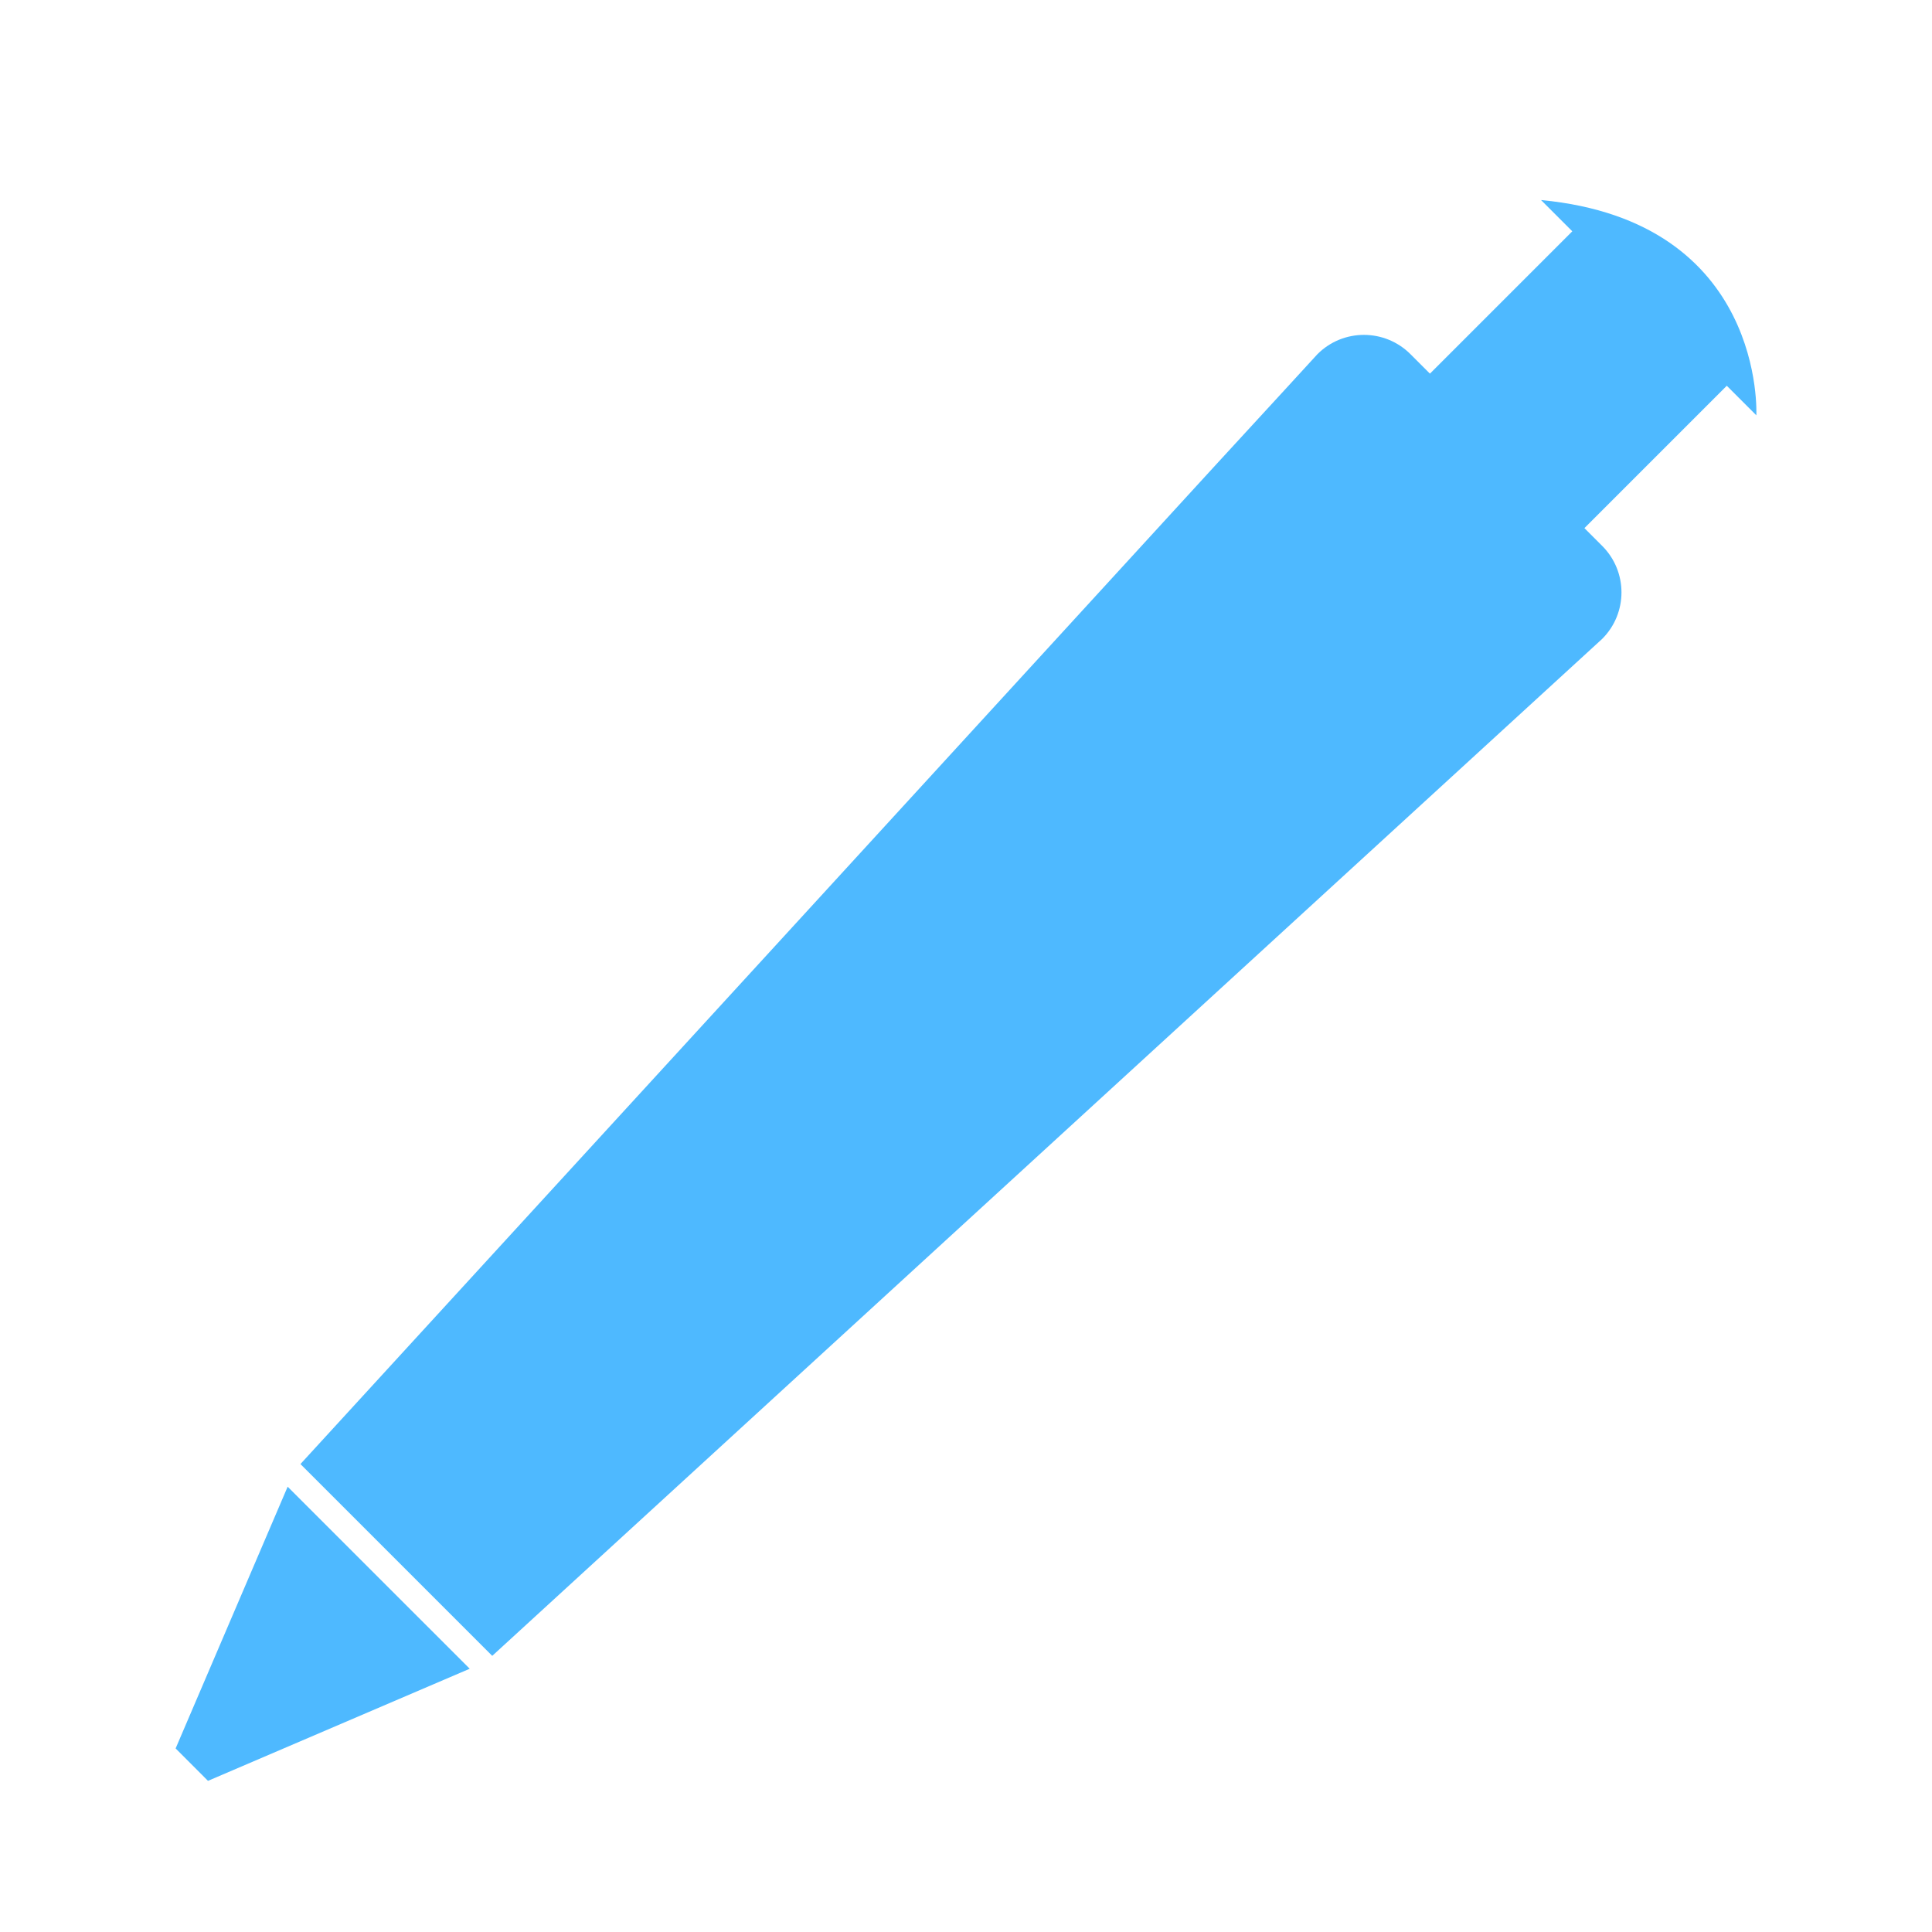
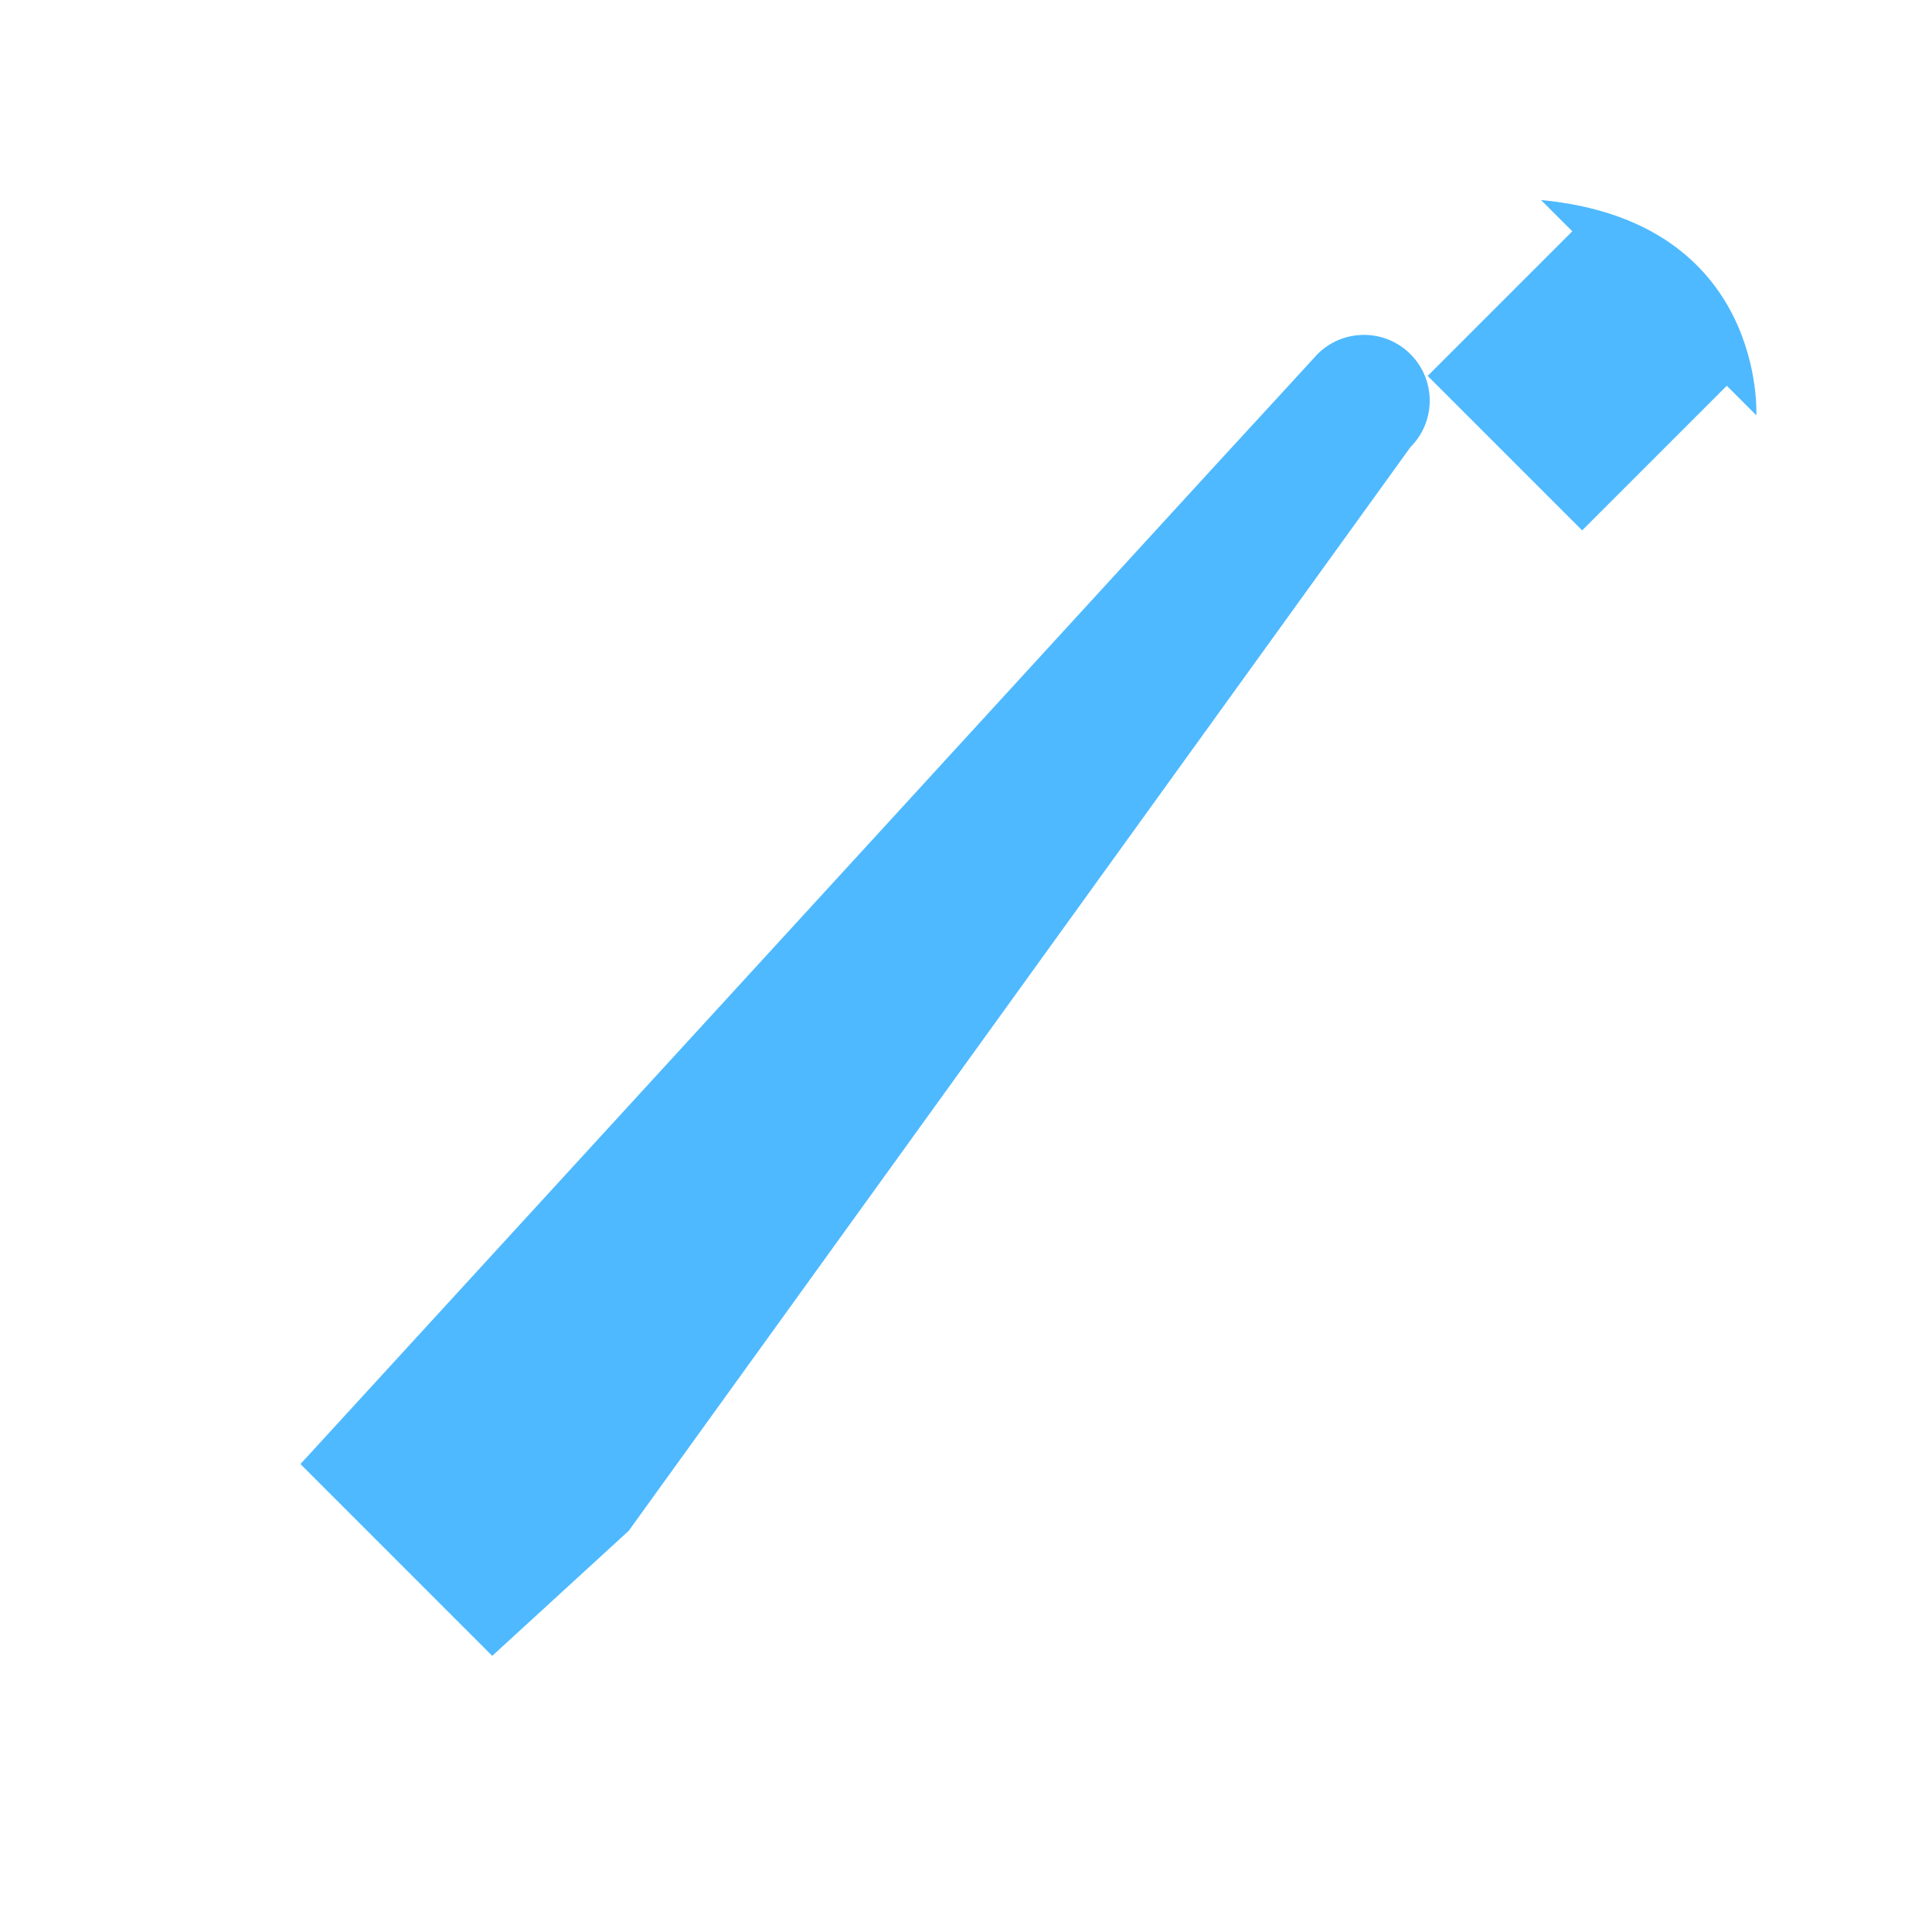
<svg xmlns="http://www.w3.org/2000/svg" version="1.1" id="Layer_1" x="0px" y="0px" width="72px" height="72px" viewBox="0 0 72 72" enable-background="new 0 0 72 72" xml:space="preserve">
-   <path fill="#4EB9FF" enable-background="new    " d="M47.839,14.571c0.181-0.197,1.259-1.373,1.259-1.373  c0.956-0.957,2.507-0.957,3.465,0l7.146,7.146c0.958,0.957,0.958,2.508,0,3.465L23.429,57.05l-5.085,4.659l-7.147-7.148l4.659-5.085  c0,0,29.471-32.166,29.468-32.169L47.839,14.571z" />
-   <polygon fill="#4EB9FF" enable-background="new    " points="6.545,65.159 7.751,66.367 17.505,62.189 10.72,55.405 " />
+   <path fill="#4EB9FF" enable-background="new    " d="M47.839,14.571c0.181-0.197,1.259-1.373,1.259-1.373  c0.956-0.957,2.507-0.957,3.465,0c0.958,0.957,0.958,2.508,0,3.465L23.429,57.05l-5.085,4.659l-7.147-7.148l4.659-5.085  c0,0,29.471-32.166,29.468-32.169L47.839,14.571z" />
  <path fill="#4EB9FF" enable-background="new    " d="M57.43,7.455l4.03,4.03L58.595,8.62l-5.39,5.389l5.757,5.757l5.39-5.39  l1.102,1.102C65.453,15.478,65.82,8.252,57.43,7.455z" />
</svg>